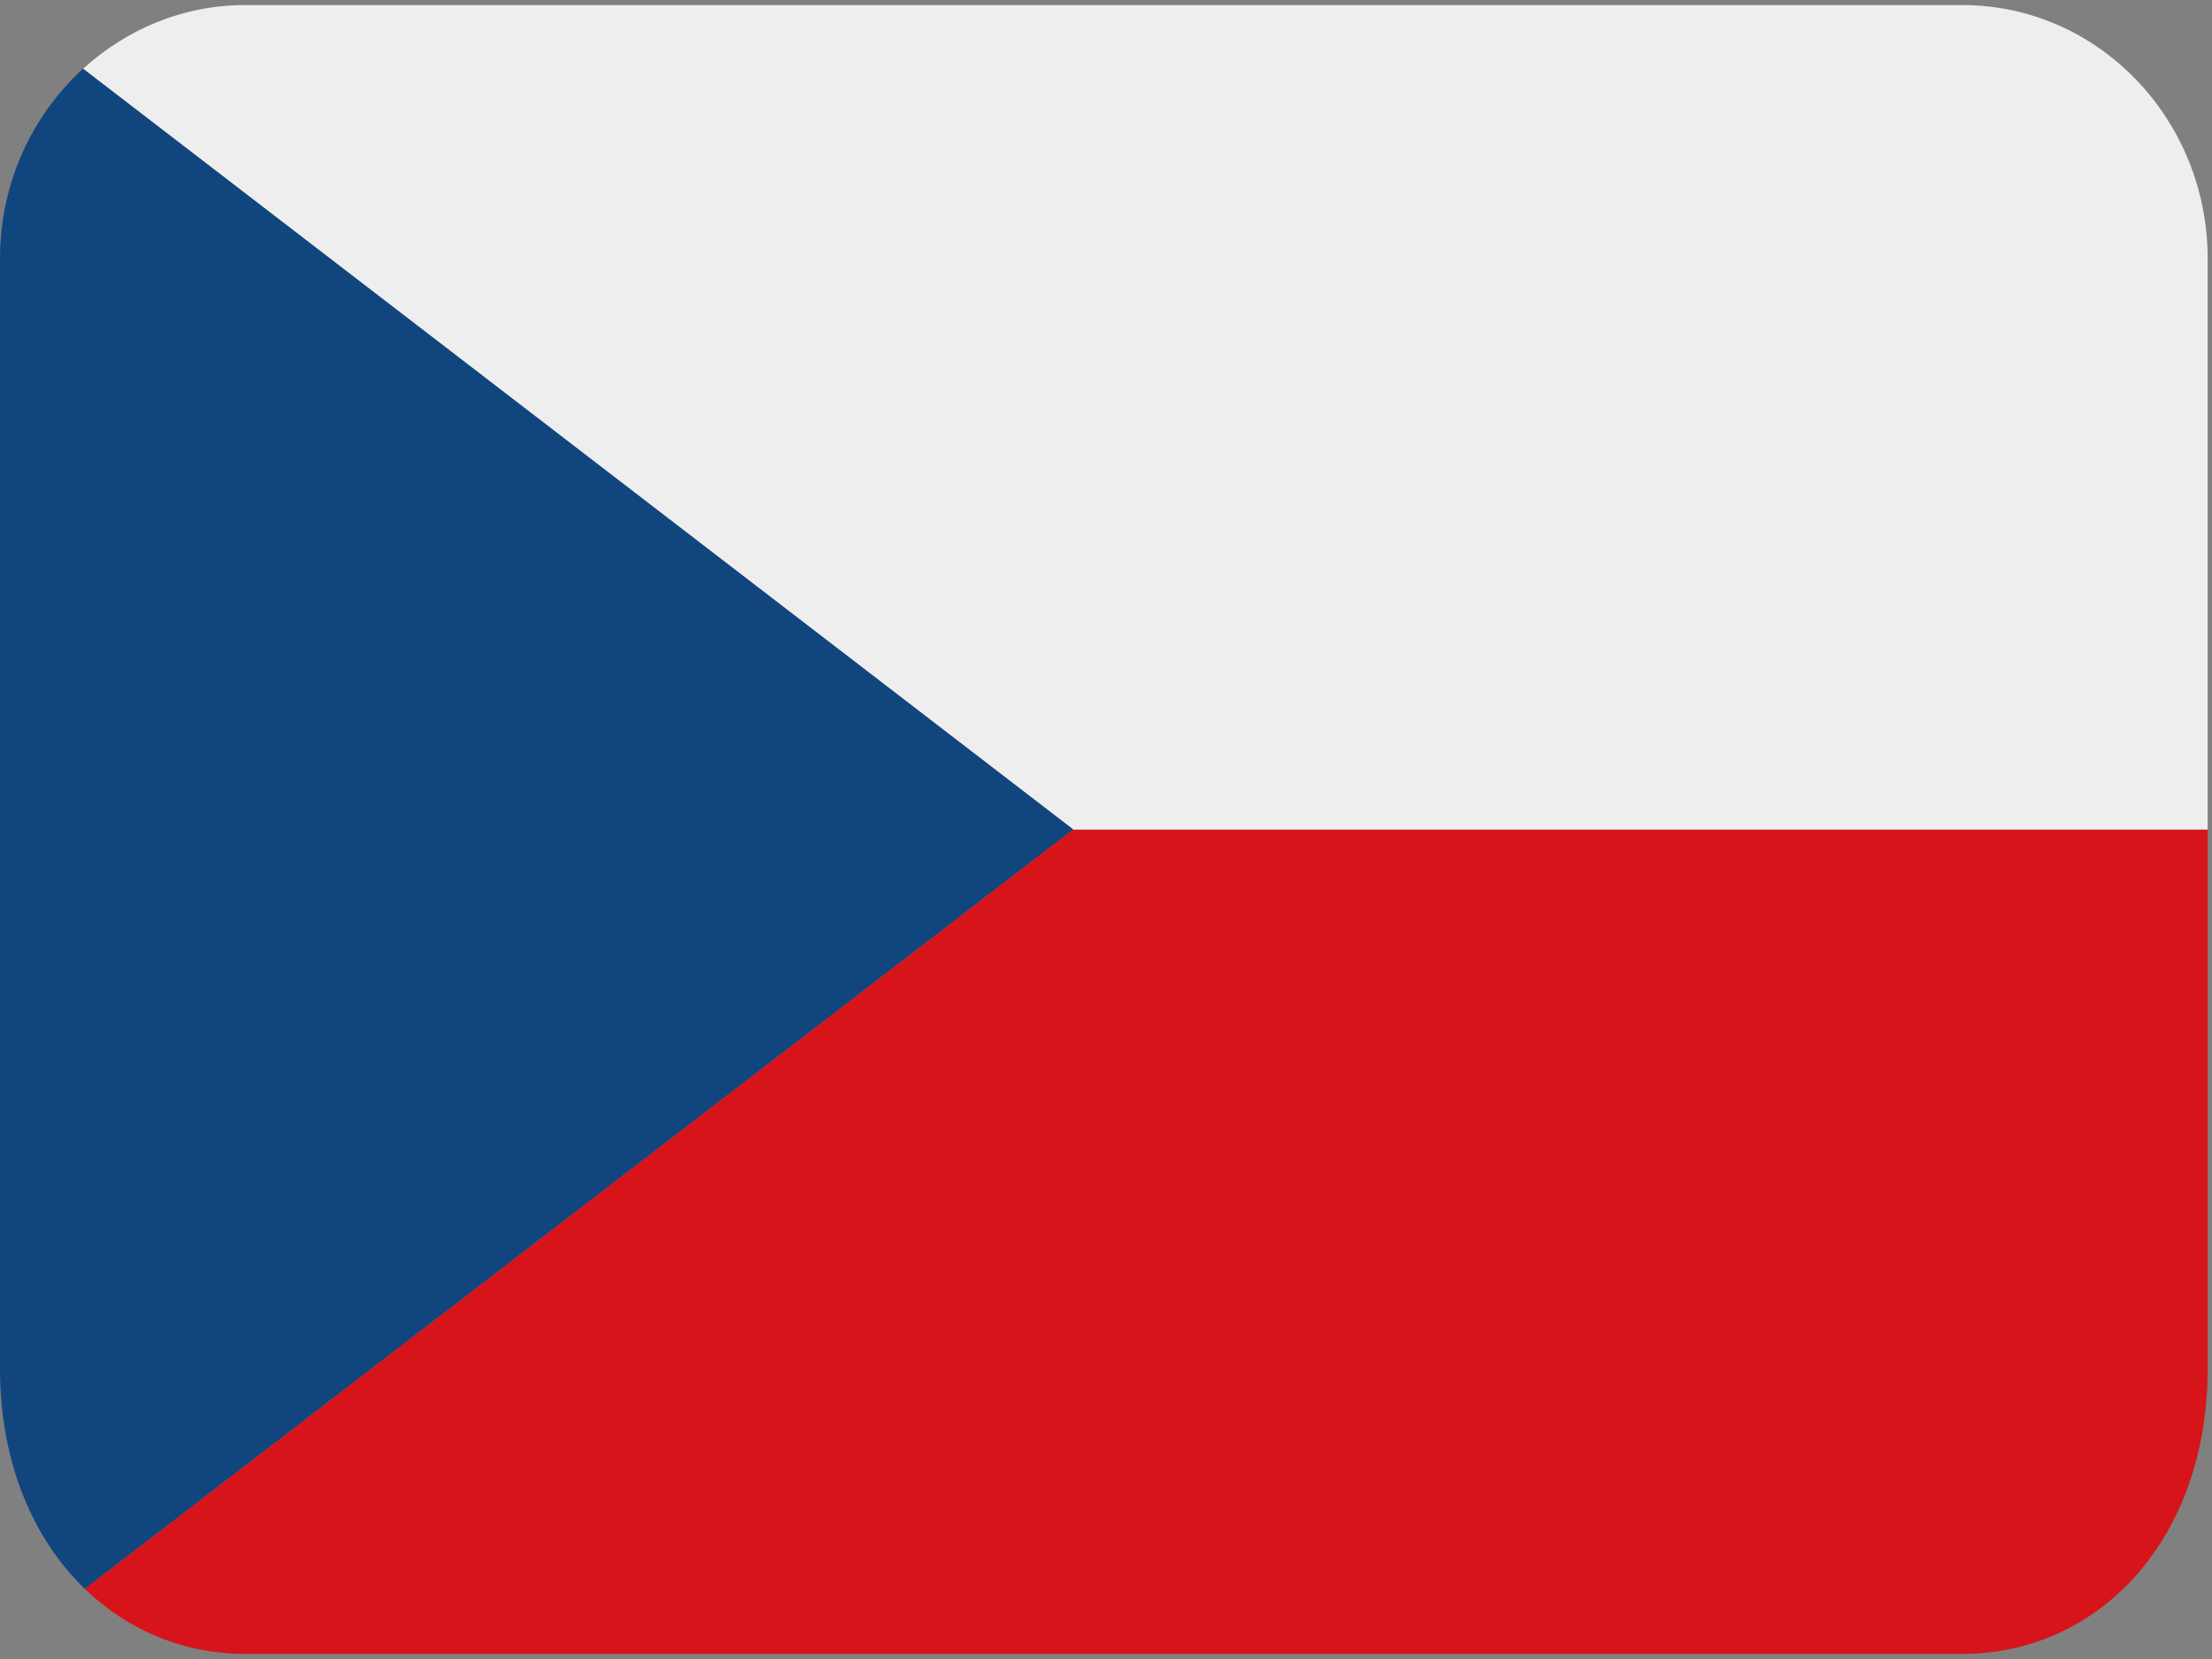
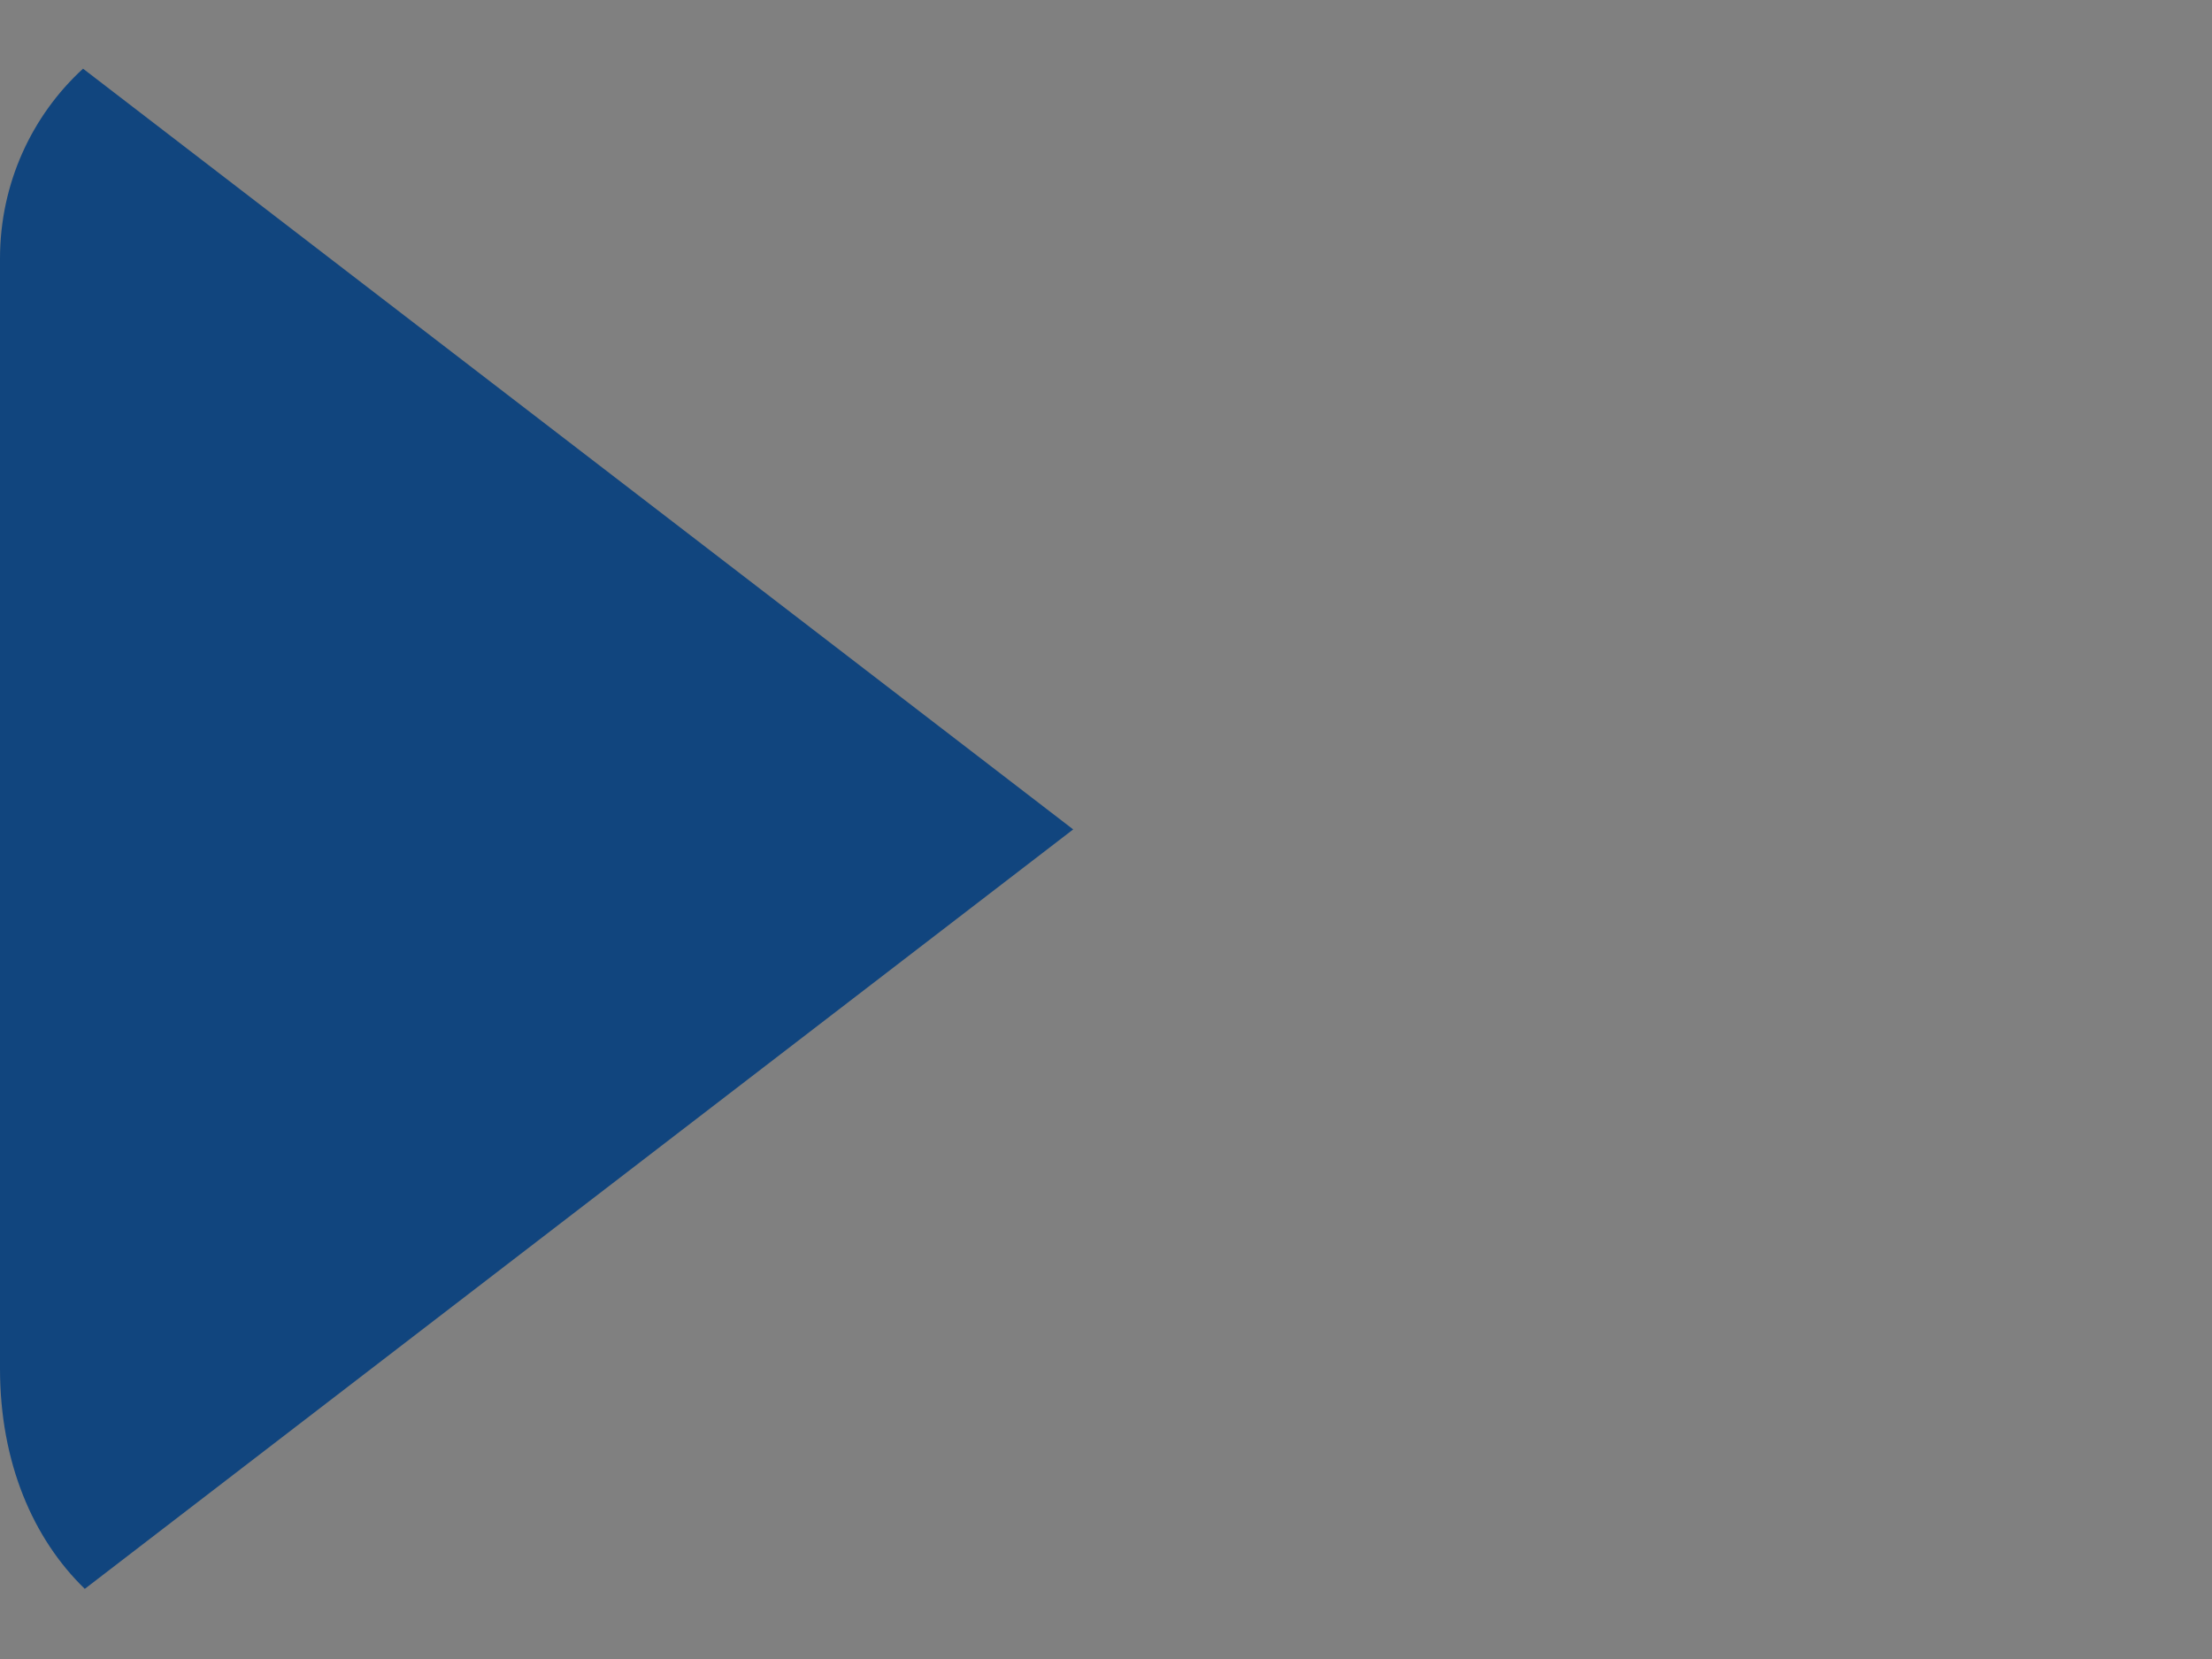
<svg xmlns="http://www.w3.org/2000/svg" width="24px" height="18px" viewBox="0 0 24 18" version="1.1">
  <rect x="0" y="0" width="24" height="18" fill="#808080" stroke="none" />
  <title>czech-republic-small</title>
  <desc>Created with Sketch.</desc>
  <defs />
  <g id="Symbols" stroke="none" stroke-width="1" fill="none" fill-rule="evenodd">
    <g id="nav" transform="translate(-1078, 0)" fill-rule="nonzero">
      <g id="czech-republic-small" transform="translate(1078, 0)">
        <g id="Group" transform="translate(11.988, 8.982) scale(-1, 1) rotate(-180) translate(-11.988, -8.982) ">
          <g id="Shape">
            <g>
-               <path d="M0.92,0.725 C1.387,0.275 1.995,0.019 2.661,0.019 L21.292,0.019 C22.762,0.019 23.953,1.251 23.953,3.115 L23.953,8.965 L11.644,8.965 L0.92,0.725 Z" fill="#D7141A" />
-               <path d="M21.292,17.909 L2.661,17.909 C1.985,17.909 1.371,17.646 0.901,17.217 L11.644,8.963 L23.953,8.963 L23.953,15.156 C23.953,16.676 22.762,17.909 21.292,17.909" fill="#EEEEEE" />
              <path d="M0.92,0.725 L11.644,8.965 L0.901,17.219 C0.35,16.714 0,15.979 0,15.158 L0,8.965 L0,3.115 C0,2.097 0.358,1.269 0.92,0.725" fill="#11457E" />
            </g>
          </g>
        </g>
      </g>
    </g>
  </g>
</svg>